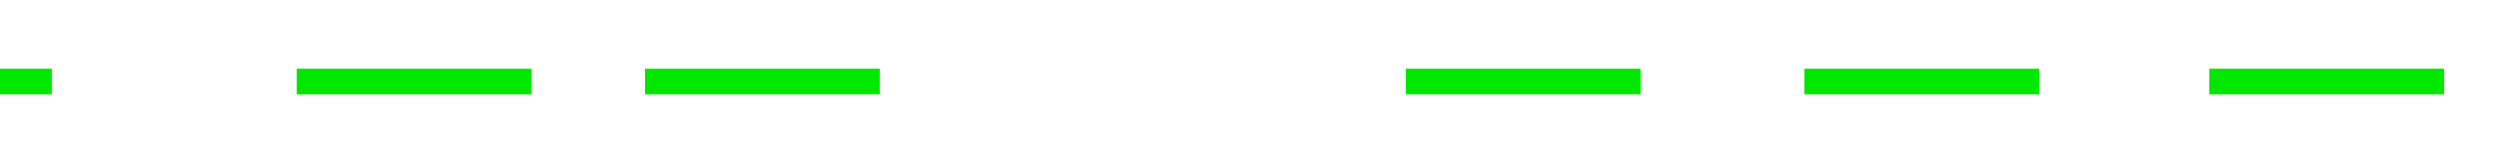
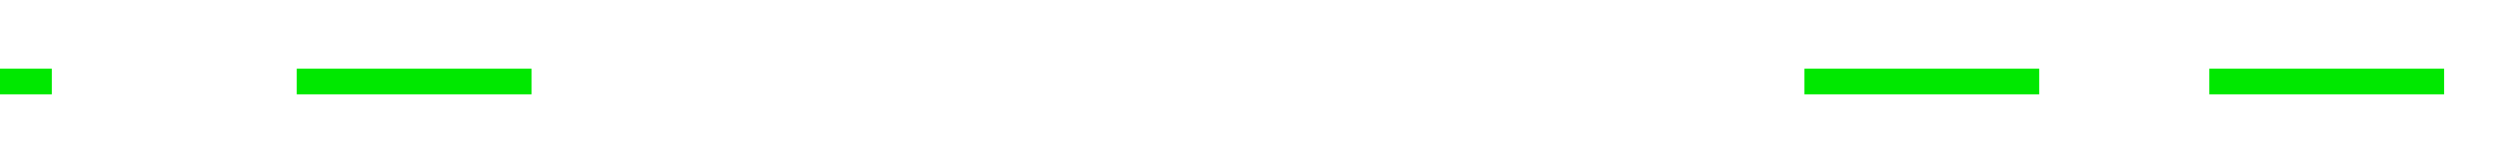
<svg xmlns="http://www.w3.org/2000/svg" version="1.1" id="Ebene_1" x="0px" y="0px" viewBox="0 0 1664 93.8" style="enable-background:new 0 0 1664 93.8;" xml:space="preserve">
  <style type="text/css">
	.st0{fill:#00E800;}
</style>
  <path class="st0" d="M1626.8,45.7h-156.3v17.1h156.3V45.7z M1357.3,45.7H1201v17.1h156.3V45.7z" />
-   <path class="st0" d="M1092,45.7H935.7v17.1H1092V45.7z M585.6,45.7H429.3v17.1h156.3V45.7z" />
-   <path class="st0" d="M34.5,45.7h-156.3v17.1H34.5V45.7z" />
+   <path class="st0" d="M34.5,45.7h-156.3v17.1H34.5z" />
  <path class="st0" d="M353.8,45.7H197.5v17.1h156.3V45.7z" />
</svg>